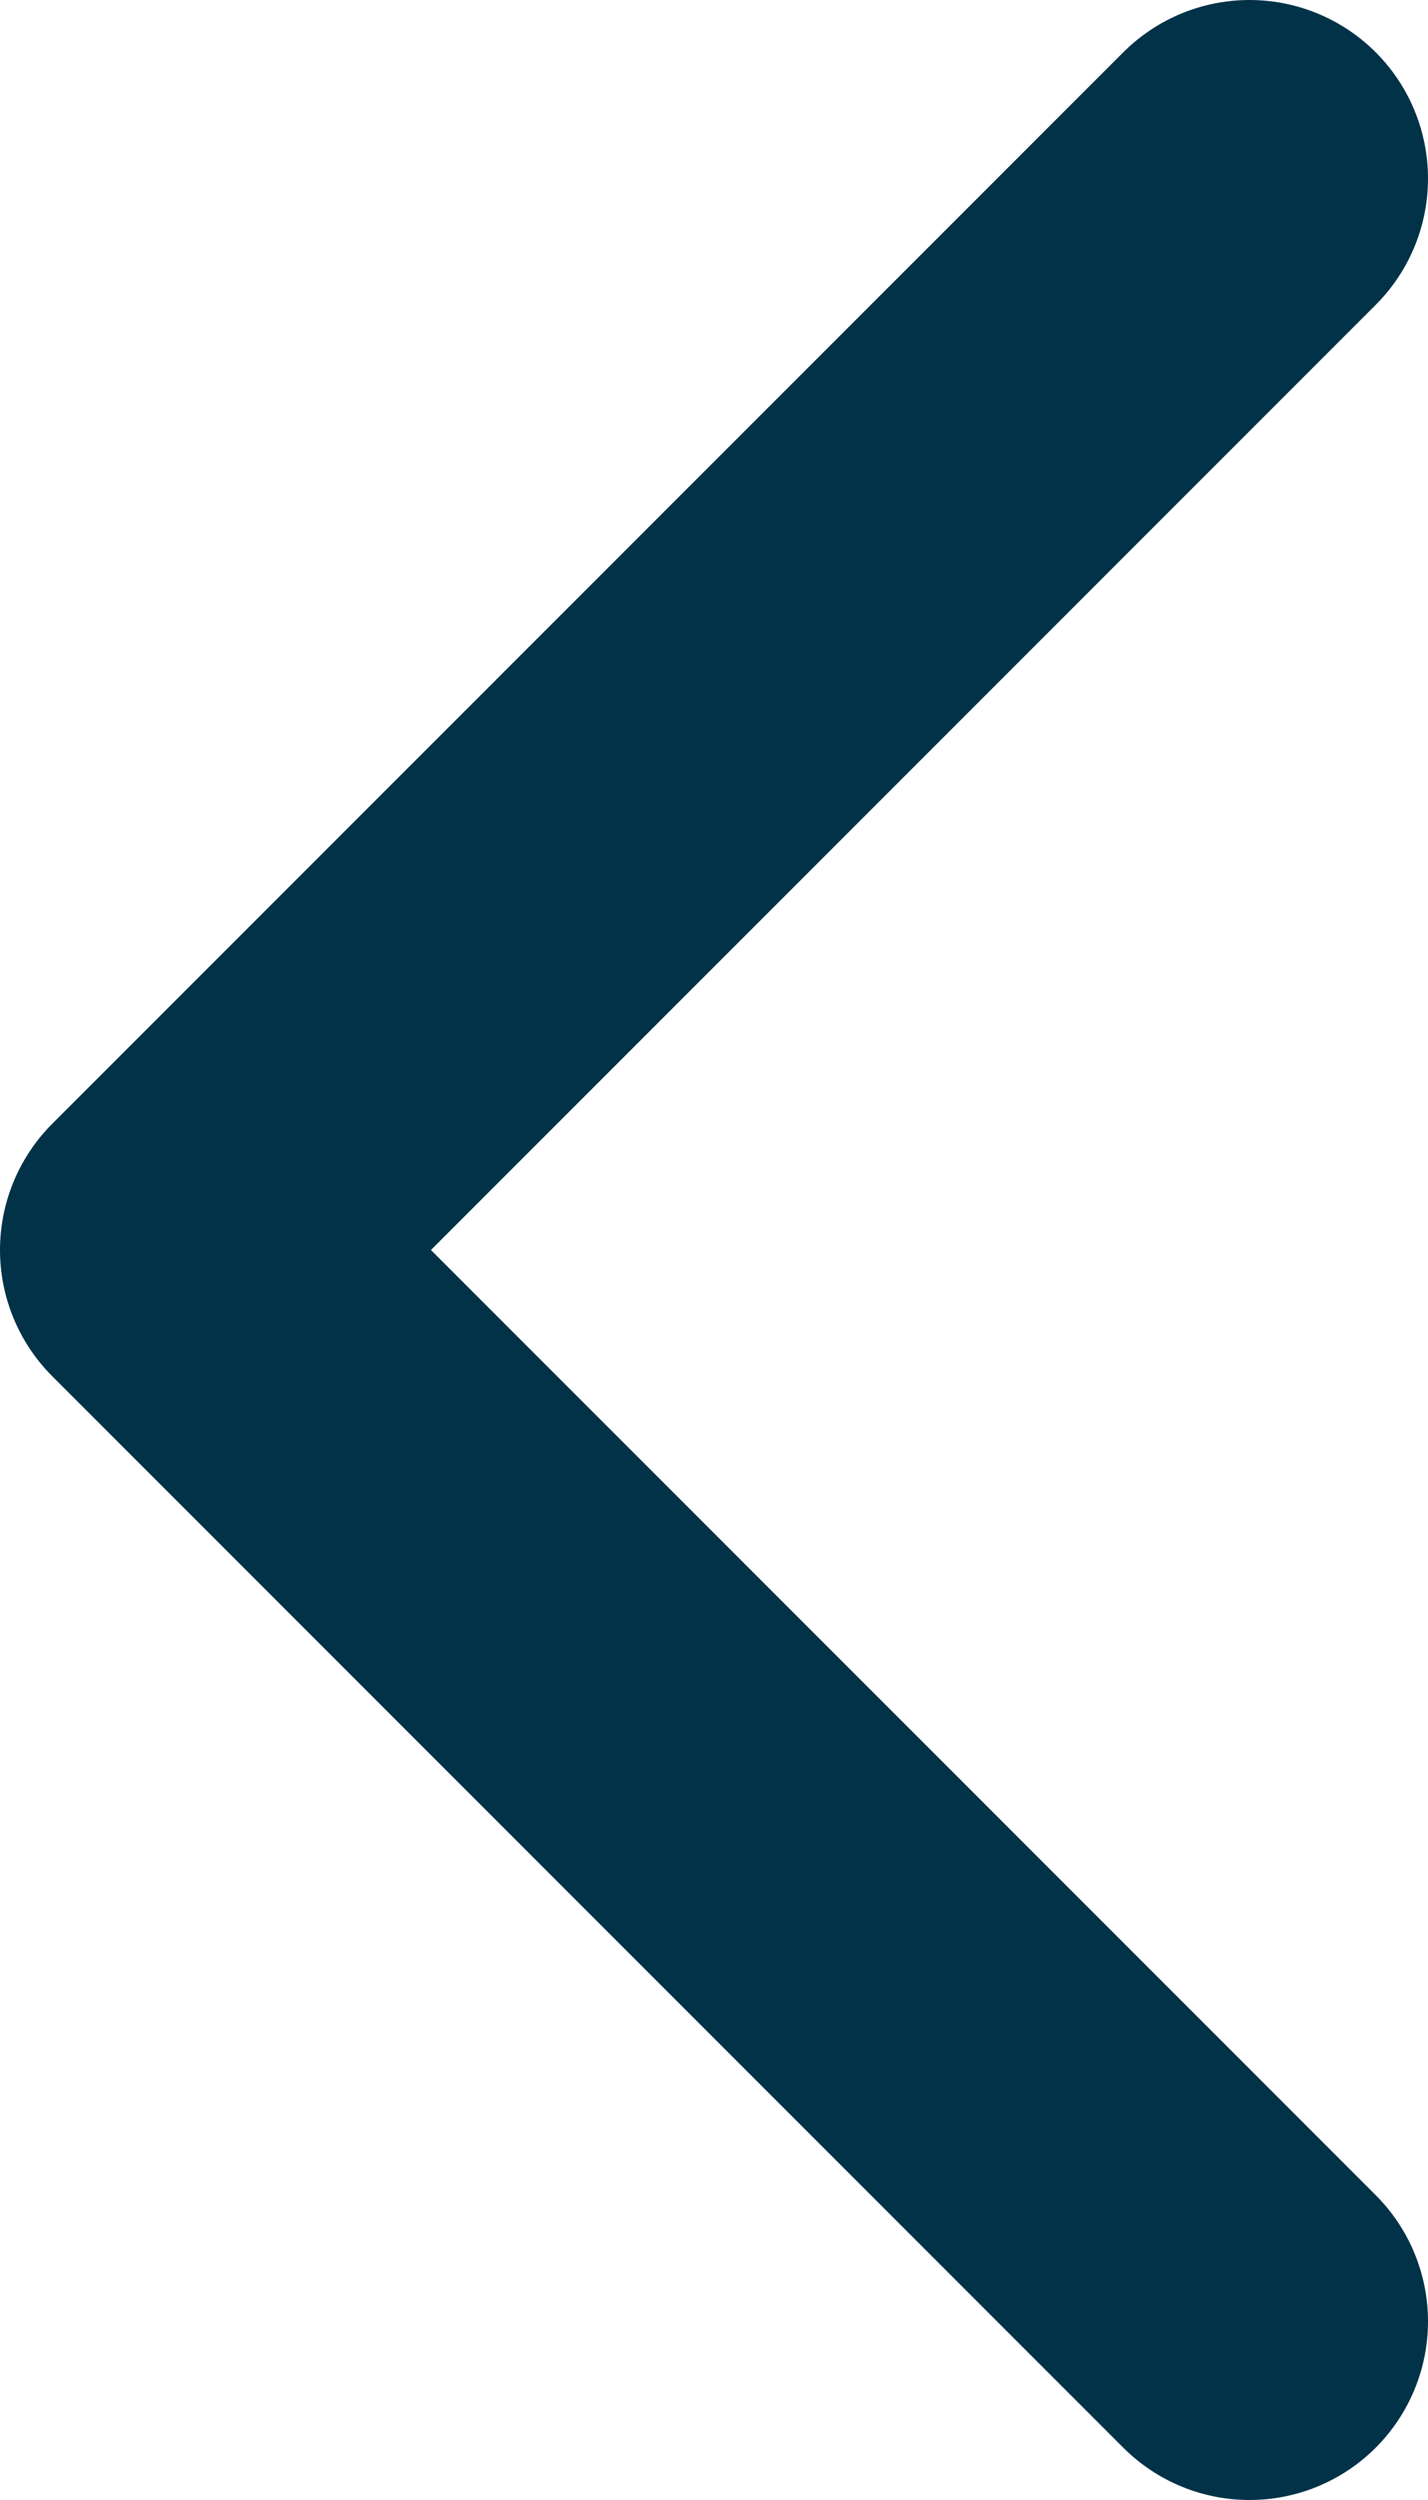
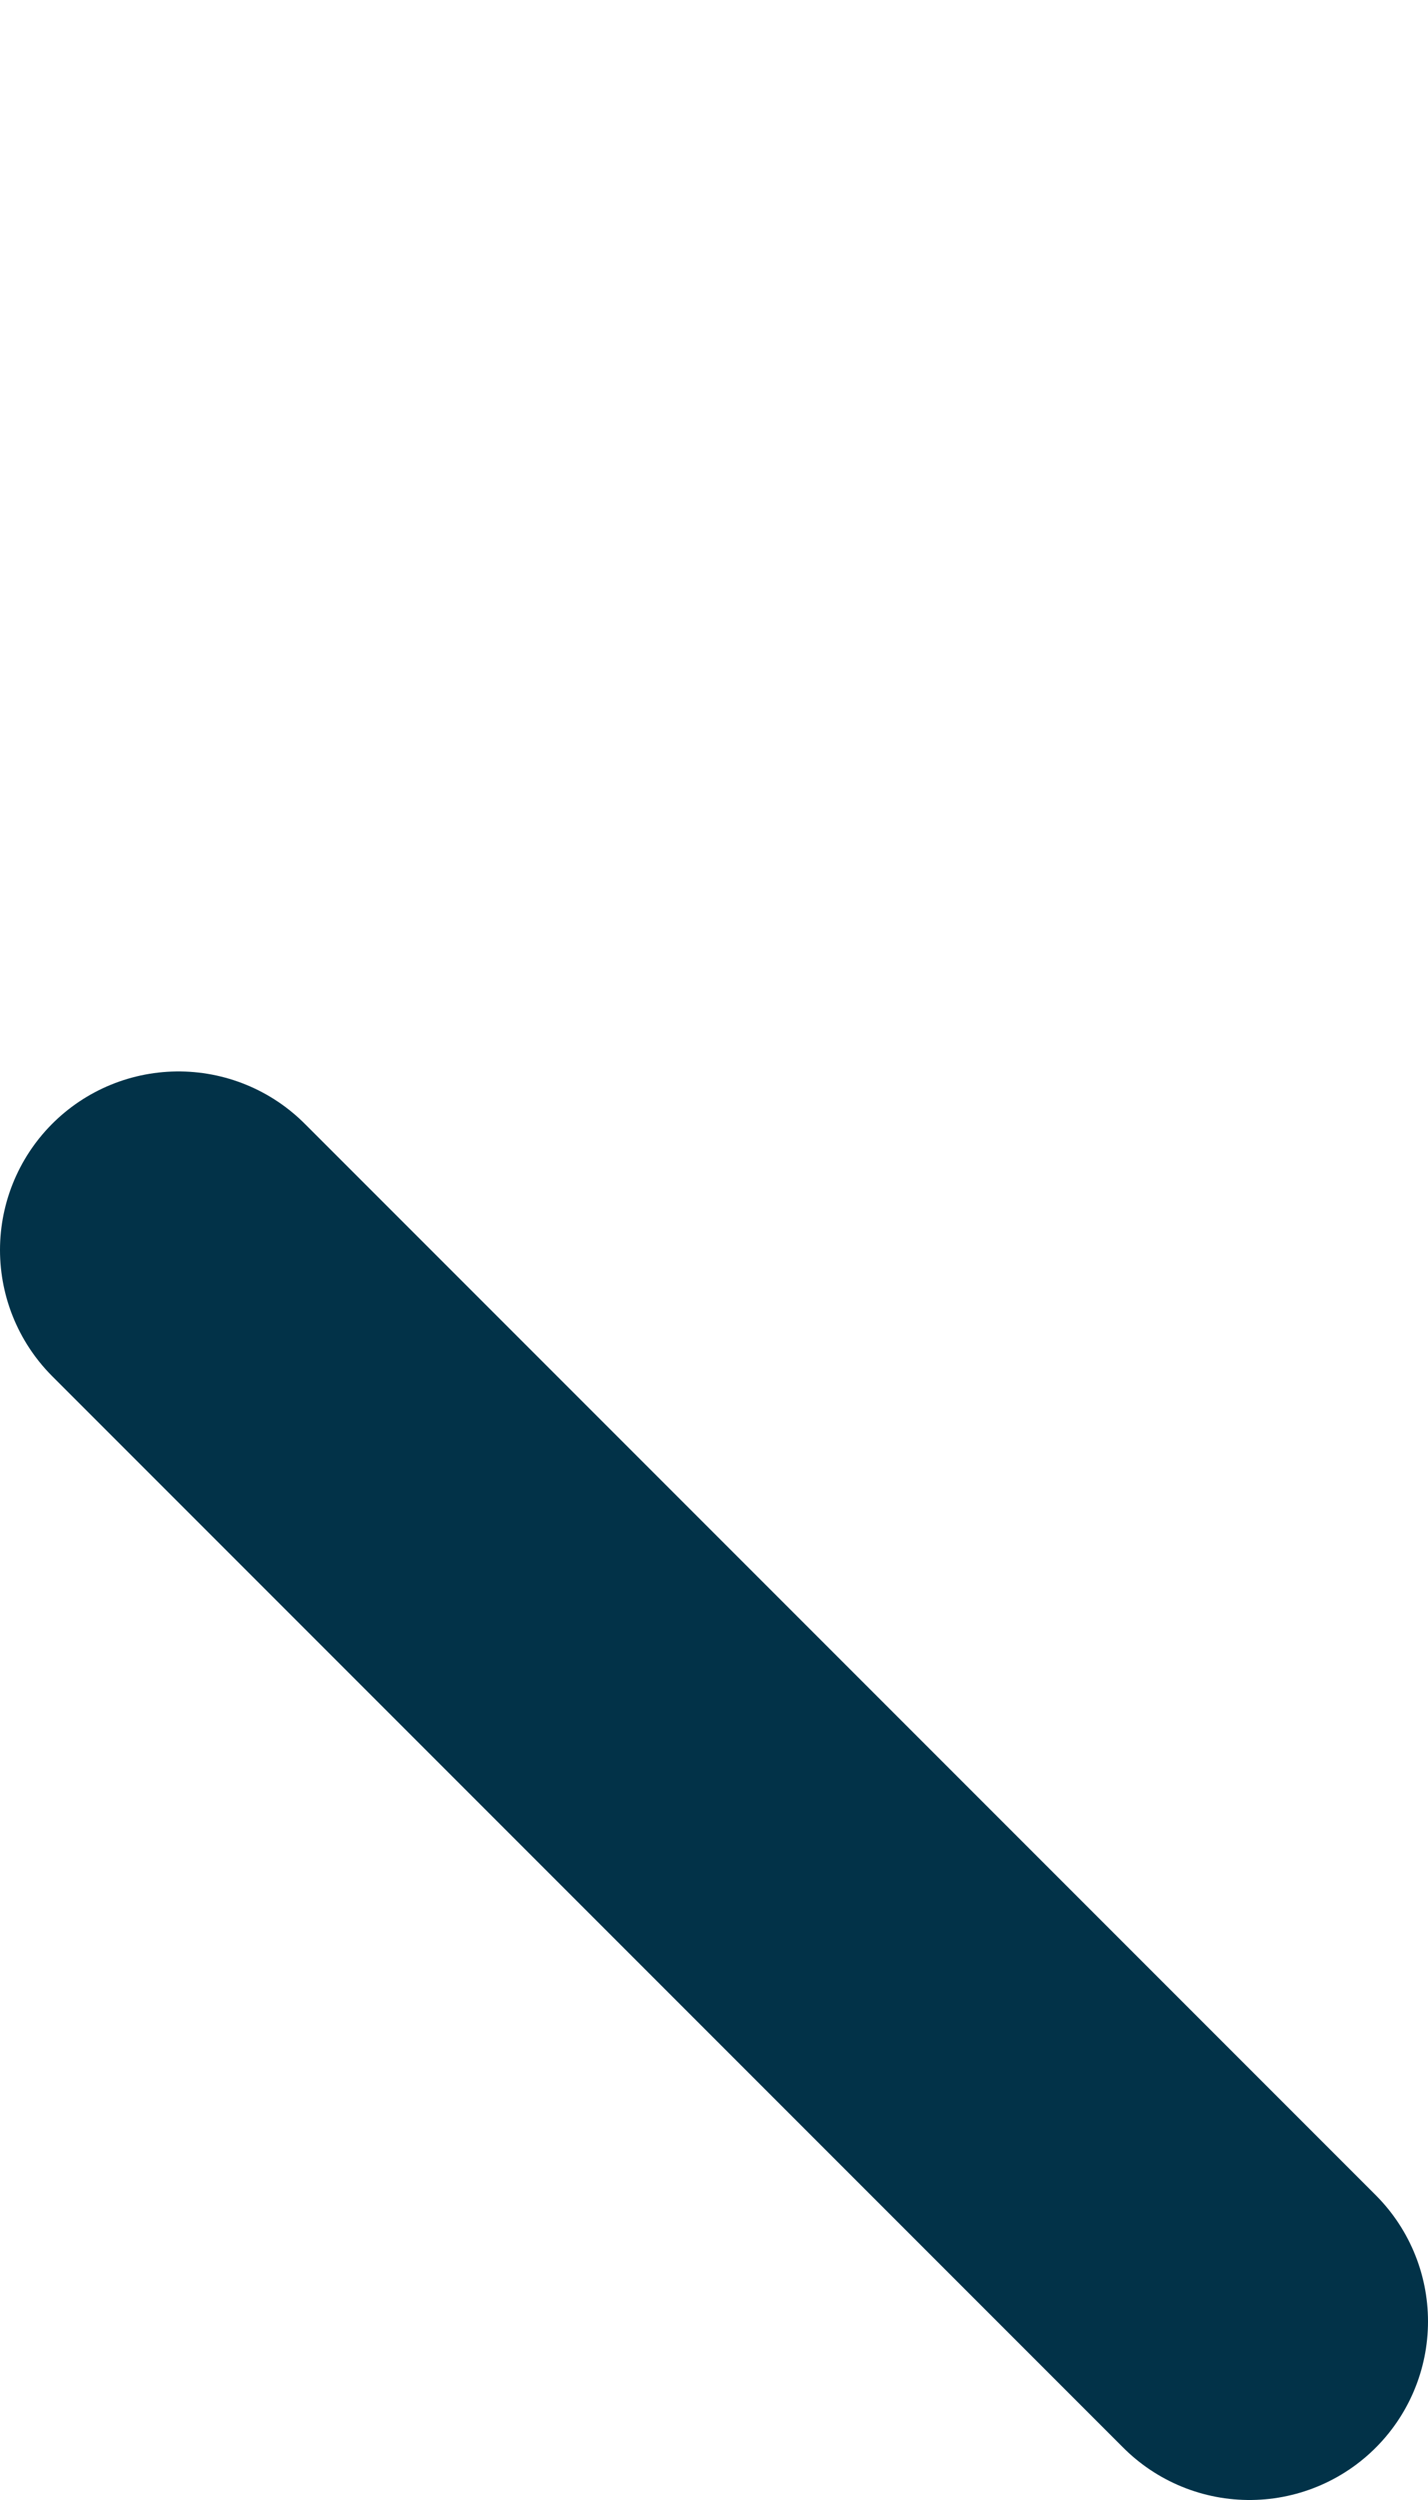
<svg xmlns="http://www.w3.org/2000/svg" width="8" height="14" viewBox="0 0 8 14" fill="none">
-   <path d="M7 13L1 7L7 1" stroke="#023248" stroke-width="2" stroke-linecap="round" stroke-linejoin="round" />
+   <path d="M7 13L1 7" stroke="#023248" stroke-width="2" stroke-linecap="round" stroke-linejoin="round" />
</svg>